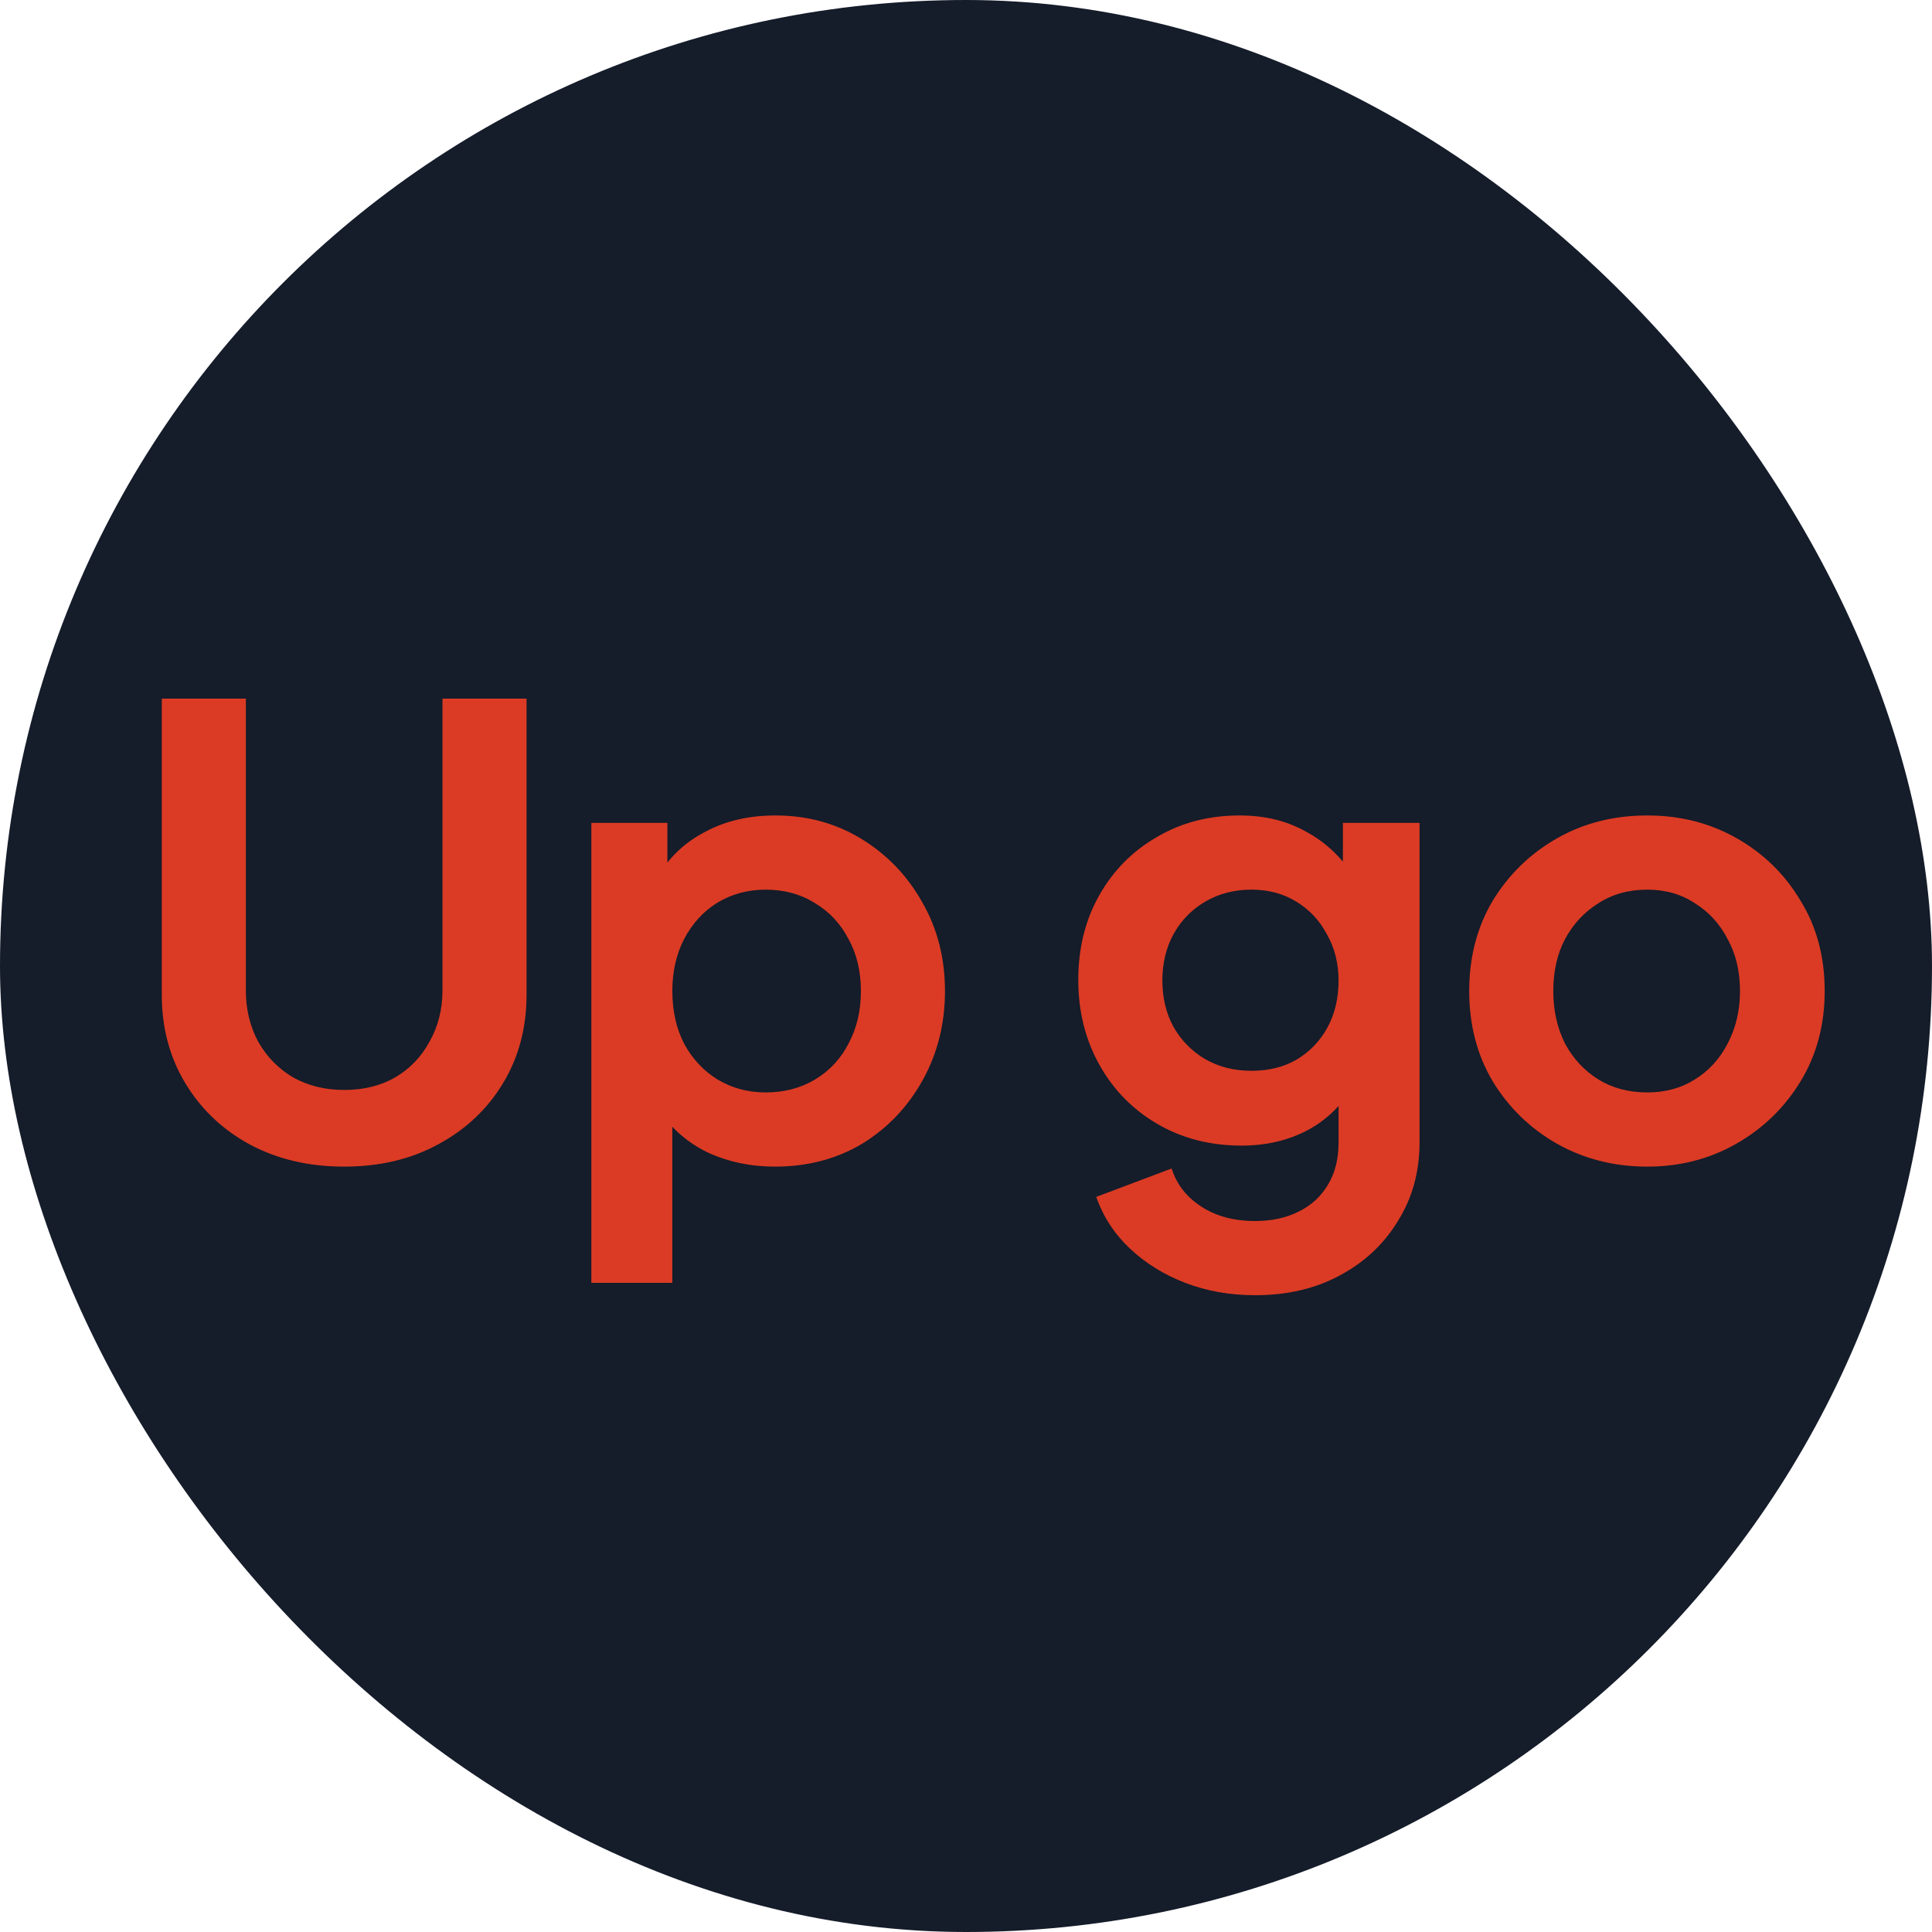
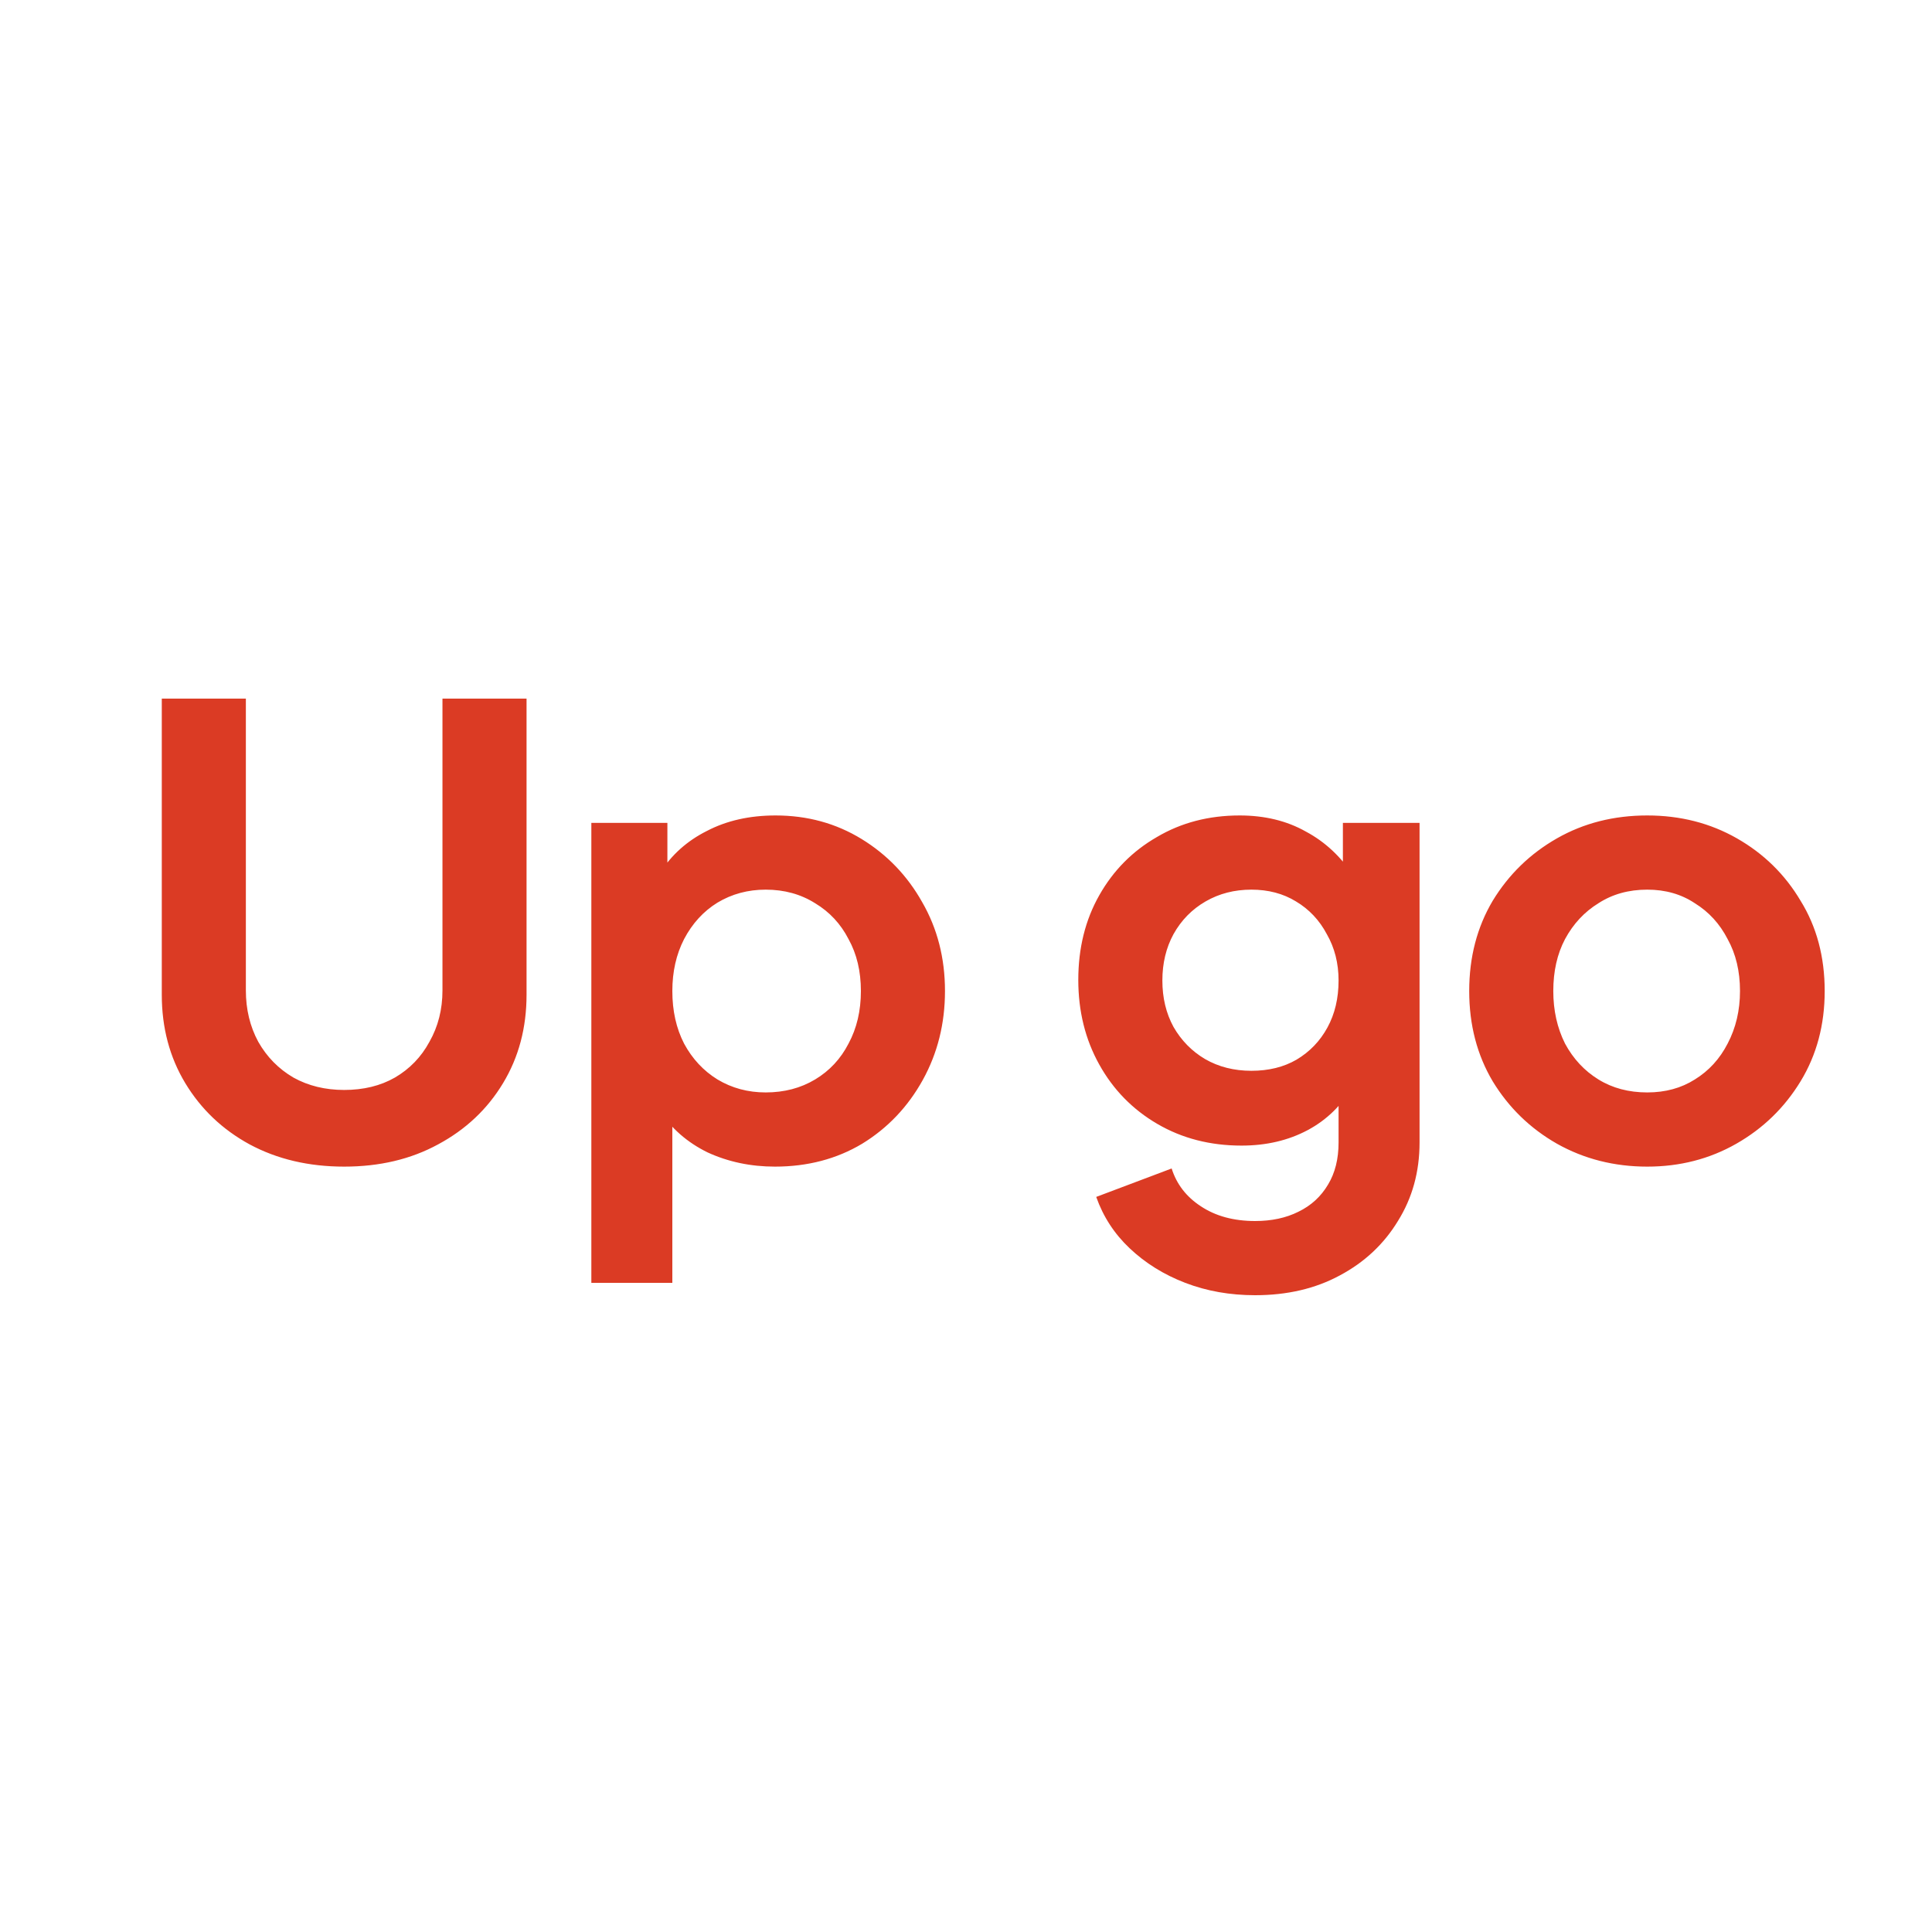
<svg xmlns="http://www.w3.org/2000/svg" width="50" height="50" viewBox="0 0 50 50" fill="none">
-   <rect width="50" height="50" rx="25" fill="#151C2A" />
-   <path d="M8.907 30.192C7.99 30.192 7.174 30 6.459 29.616C5.755 29.232 5.201 28.704 4.795 28.032C4.39 27.36 4.187 26.597 4.187 25.744V18.08H6.363V25.632C6.363 26.123 6.47 26.565 6.683 26.96C6.907 27.355 7.211 27.664 7.595 27.888C7.979 28.101 8.417 28.208 8.907 28.208C9.409 28.208 9.846 28.101 10.219 27.888C10.603 27.664 10.902 27.355 11.115 26.96C11.339 26.565 11.451 26.123 11.451 25.632V18.08H13.627V25.744C13.627 26.597 13.425 27.36 13.019 28.032C12.614 28.704 12.054 29.232 11.339 29.616C10.635 30 9.825 30.192 8.907 30.192ZM15.304 33.2V21.296H17.272V23.024L17.08 22.592C17.378 22.123 17.784 21.76 18.296 21.504C18.808 21.237 19.4 21.104 20.072 21.104C20.893 21.104 21.634 21.307 22.296 21.712C22.957 22.117 23.48 22.661 23.864 23.344C24.259 24.027 24.456 24.795 24.456 25.648C24.456 26.491 24.264 27.259 23.88 27.952C23.496 28.645 22.973 29.195 22.312 29.6C21.651 29.995 20.898 30.192 20.056 30.192C19.427 30.192 18.845 30.069 18.312 29.824C17.789 29.568 17.373 29.205 17.064 28.736L17.4 28.32V33.2H15.304ZM19.816 28.272C20.296 28.272 20.723 28.16 21.096 27.936C21.469 27.712 21.757 27.403 21.96 27.008C22.173 26.613 22.28 26.16 22.28 25.648C22.28 25.136 22.173 24.688 21.96 24.304C21.757 23.909 21.469 23.6 21.096 23.376C20.723 23.141 20.296 23.024 19.816 23.024C19.357 23.024 18.941 23.136 18.568 23.36C18.205 23.584 17.917 23.899 17.704 24.304C17.501 24.699 17.4 25.147 17.4 25.648C17.4 26.16 17.501 26.613 17.704 27.008C17.917 27.403 18.205 27.712 18.568 27.936C18.941 28.16 19.357 28.272 19.816 28.272ZM32.482 33.52C31.831 33.52 31.228 33.413 30.674 33.2C30.119 32.987 29.639 32.688 29.234 32.304C28.839 31.931 28.551 31.488 28.37 30.976L30.322 30.24C30.45 30.645 30.7 30.971 31.074 31.216C31.458 31.472 31.927 31.6 32.482 31.6C32.908 31.6 33.282 31.52 33.602 31.36C33.932 31.2 34.188 30.965 34.37 30.656C34.551 30.357 34.642 29.995 34.642 29.568V27.584L35.042 28.064C34.743 28.587 34.343 28.981 33.842 29.248C33.34 29.515 32.77 29.648 32.13 29.648C31.319 29.648 30.594 29.461 29.954 29.088C29.314 28.715 28.812 28.203 28.45 27.552C28.087 26.901 27.906 26.171 27.906 25.36C27.906 24.539 28.087 23.808 28.45 23.168C28.812 22.528 29.308 22.027 29.938 21.664C30.567 21.291 31.282 21.104 32.082 21.104C32.732 21.104 33.303 21.243 33.794 21.52C34.295 21.787 34.711 22.176 35.042 22.688L34.754 23.216V21.296H36.738V29.568C36.738 30.325 36.551 31.003 36.178 31.6C35.815 32.197 35.314 32.667 34.674 33.008C34.044 33.349 33.314 33.52 32.482 33.52ZM32.386 27.712C32.834 27.712 33.223 27.616 33.554 27.424C33.895 27.221 34.162 26.944 34.354 26.592C34.546 26.24 34.642 25.835 34.642 25.376C34.642 24.928 34.54 24.528 34.338 24.176C34.146 23.813 33.879 23.531 33.538 23.328C33.207 23.125 32.823 23.024 32.386 23.024C31.948 23.024 31.554 23.125 31.202 23.328C30.85 23.531 30.572 23.813 30.37 24.176C30.178 24.528 30.082 24.928 30.082 25.376C30.082 25.824 30.178 26.224 30.37 26.576C30.572 26.928 30.844 27.205 31.186 27.408C31.538 27.611 31.938 27.712 32.386 27.712ZM42.631 30.192C41.778 30.192 40.999 29.995 40.295 29.6C39.602 29.205 39.047 28.667 38.631 27.984C38.226 27.301 38.023 26.523 38.023 25.648C38.023 24.773 38.226 23.995 38.631 23.312C39.047 22.629 39.602 22.091 40.295 21.696C40.988 21.301 41.767 21.104 42.631 21.104C43.484 21.104 44.258 21.301 44.951 21.696C45.644 22.091 46.194 22.629 46.599 23.312C47.015 23.984 47.223 24.763 47.223 25.648C47.223 26.523 47.015 27.301 46.599 27.984C46.183 28.667 45.628 29.205 44.935 29.6C44.242 29.995 43.474 30.192 42.631 30.192ZM42.631 28.272C43.1 28.272 43.511 28.16 43.863 27.936C44.226 27.712 44.508 27.403 44.711 27.008C44.924 26.603 45.031 26.149 45.031 25.648C45.031 25.136 44.924 24.688 44.711 24.304C44.508 23.909 44.226 23.6 43.863 23.376C43.511 23.141 43.1 23.024 42.631 23.024C42.151 23.024 41.73 23.141 41.367 23.376C41.004 23.6 40.716 23.909 40.503 24.304C40.3 24.688 40.199 25.136 40.199 25.648C40.199 26.149 40.3 26.603 40.503 27.008C40.716 27.403 41.004 27.712 41.367 27.936C41.73 28.16 42.151 28.272 42.631 28.272Z" fill="#DB3B24" />
+   <path d="M8.907 30.192C7.99 30.192 7.174 30 6.459 29.616C5.755 29.232 5.201 28.704 4.795 28.032C4.39 27.36 4.187 26.597 4.187 25.744V18.08H6.363V25.632C6.363 26.123 6.47 26.565 6.683 26.96C6.907 27.355 7.211 27.664 7.595 27.888C7.979 28.101 8.417 28.208 8.907 28.208C9.409 28.208 9.846 28.101 10.219 27.888C10.603 27.664 10.902 27.355 11.115 26.96C11.339 26.565 11.451 26.123 11.451 25.632V18.08H13.627V25.744C13.627 26.597 13.425 27.36 13.019 28.032C12.614 28.704 12.054 29.232 11.339 29.616C10.635 30 9.825 30.192 8.907 30.192ZM15.304 33.2V21.296H17.272V23.024L17.08 22.592C17.378 22.123 17.784 21.76 18.296 21.504C18.808 21.237 19.4 21.104 20.072 21.104C20.893 21.104 21.634 21.307 22.296 21.712C22.957 22.117 23.48 22.661 23.864 23.344C24.259 24.027 24.456 24.795 24.456 25.648C24.456 26.491 24.264 27.259 23.88 27.952C23.496 28.645 22.973 29.195 22.312 29.6C21.651 29.995 20.898 30.192 20.056 30.192C19.427 30.192 18.845 30.069 18.312 29.824C17.789 29.568 17.373 29.205 17.064 28.736L17.4 28.32V33.2H15.304ZM19.816 28.272C20.296 28.272 20.723 28.16 21.096 27.936C21.469 27.712 21.757 27.403 21.96 27.008C22.173 26.613 22.28 26.16 22.28 25.648C22.28 25.136 22.173 24.688 21.96 24.304C21.757 23.909 21.469 23.6 21.096 23.376C20.723 23.141 20.296 23.024 19.816 23.024C19.357 23.024 18.941 23.136 18.568 23.36C18.205 23.584 17.917 23.899 17.704 24.304C17.501 24.699 17.4 25.147 17.4 25.648C17.4 26.16 17.501 26.613 17.704 27.008C17.917 27.403 18.205 27.712 18.568 27.936C18.941 28.16 19.357 28.272 19.816 28.272ZM32.482 33.52C31.831 33.52 31.228 33.413 30.674 33.2C30.119 32.987 29.639 32.688 29.234 32.304C28.839 31.931 28.551 31.488 28.37 30.976L30.322 30.24C30.45 30.645 30.7 30.971 31.074 31.216C31.458 31.472 31.927 31.6 32.482 31.6C32.908 31.6 33.282 31.52 33.602 31.36C33.932 31.2 34.188 30.965 34.37 30.656C34.551 30.357 34.642 29.995 34.642 29.568V27.584L35.042 28.064C34.743 28.587 34.343 28.981 33.842 29.248C33.34 29.515 32.77 29.648 32.13 29.648C31.319 29.648 30.594 29.461 29.954 29.088C29.314 28.715 28.812 28.203 28.45 27.552C28.087 26.901 27.906 26.171 27.906 25.36C27.906 24.539 28.087 23.808 28.45 23.168C28.812 22.528 29.308 22.027 29.938 21.664C30.567 21.291 31.282 21.104 32.082 21.104C32.732 21.104 33.303 21.243 33.794 21.52C34.295 21.787 34.711 22.176 35.042 22.688L34.754 23.216V21.296H36.738V29.568C36.738 30.325 36.551 31.003 36.178 31.6C35.815 32.197 35.314 32.667 34.674 33.008C34.044 33.349 33.314 33.52 32.482 33.52M32.386 27.712C32.834 27.712 33.223 27.616 33.554 27.424C33.895 27.221 34.162 26.944 34.354 26.592C34.546 26.24 34.642 25.835 34.642 25.376C34.642 24.928 34.54 24.528 34.338 24.176C34.146 23.813 33.879 23.531 33.538 23.328C33.207 23.125 32.823 23.024 32.386 23.024C31.948 23.024 31.554 23.125 31.202 23.328C30.85 23.531 30.572 23.813 30.37 24.176C30.178 24.528 30.082 24.928 30.082 25.376C30.082 25.824 30.178 26.224 30.37 26.576C30.572 26.928 30.844 27.205 31.186 27.408C31.538 27.611 31.938 27.712 32.386 27.712ZM42.631 30.192C41.778 30.192 40.999 29.995 40.295 29.6C39.602 29.205 39.047 28.667 38.631 27.984C38.226 27.301 38.023 26.523 38.023 25.648C38.023 24.773 38.226 23.995 38.631 23.312C39.047 22.629 39.602 22.091 40.295 21.696C40.988 21.301 41.767 21.104 42.631 21.104C43.484 21.104 44.258 21.301 44.951 21.696C45.644 22.091 46.194 22.629 46.599 23.312C47.015 23.984 47.223 24.763 47.223 25.648C47.223 26.523 47.015 27.301 46.599 27.984C46.183 28.667 45.628 29.205 44.935 29.6C44.242 29.995 43.474 30.192 42.631 30.192ZM42.631 28.272C43.1 28.272 43.511 28.16 43.863 27.936C44.226 27.712 44.508 27.403 44.711 27.008C44.924 26.603 45.031 26.149 45.031 25.648C45.031 25.136 44.924 24.688 44.711 24.304C44.508 23.909 44.226 23.6 43.863 23.376C43.511 23.141 43.1 23.024 42.631 23.024C42.151 23.024 41.73 23.141 41.367 23.376C41.004 23.6 40.716 23.909 40.503 24.304C40.3 24.688 40.199 25.136 40.199 25.648C40.199 26.149 40.3 26.603 40.503 27.008C40.716 27.403 41.004 27.712 41.367 27.936C41.73 28.16 42.151 28.272 42.631 28.272Z" fill="#DB3B24" />
</svg>